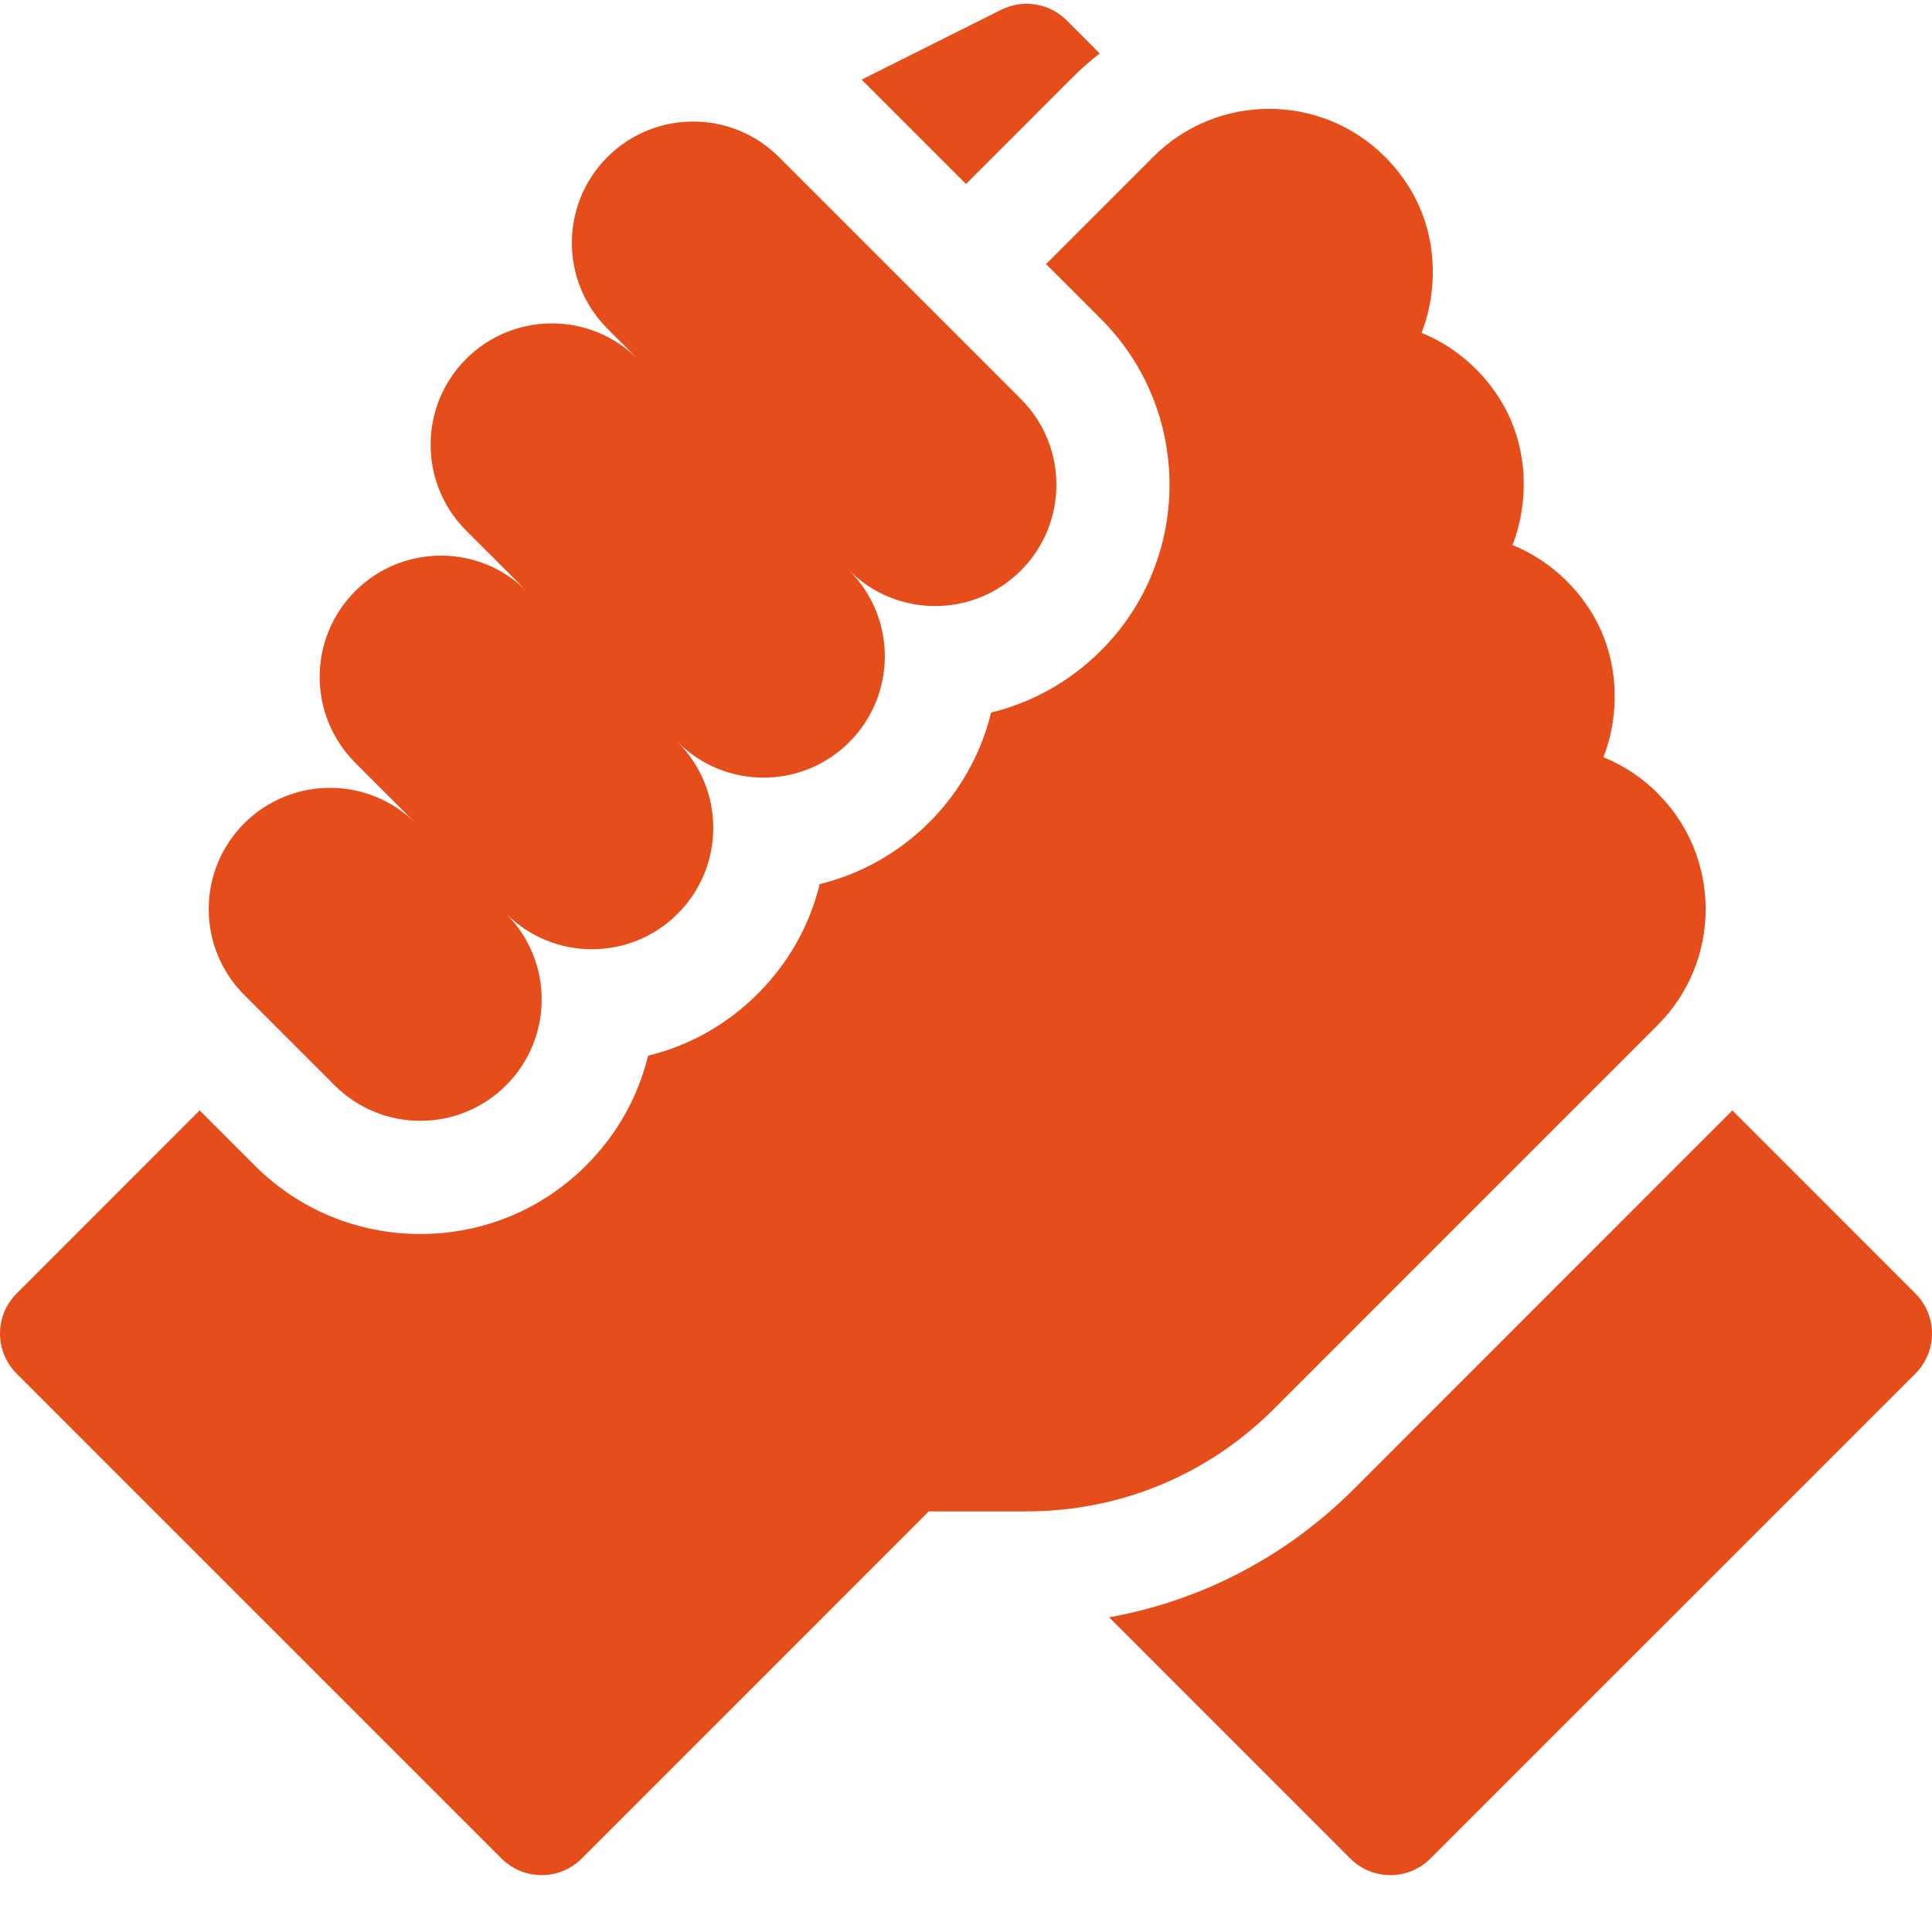
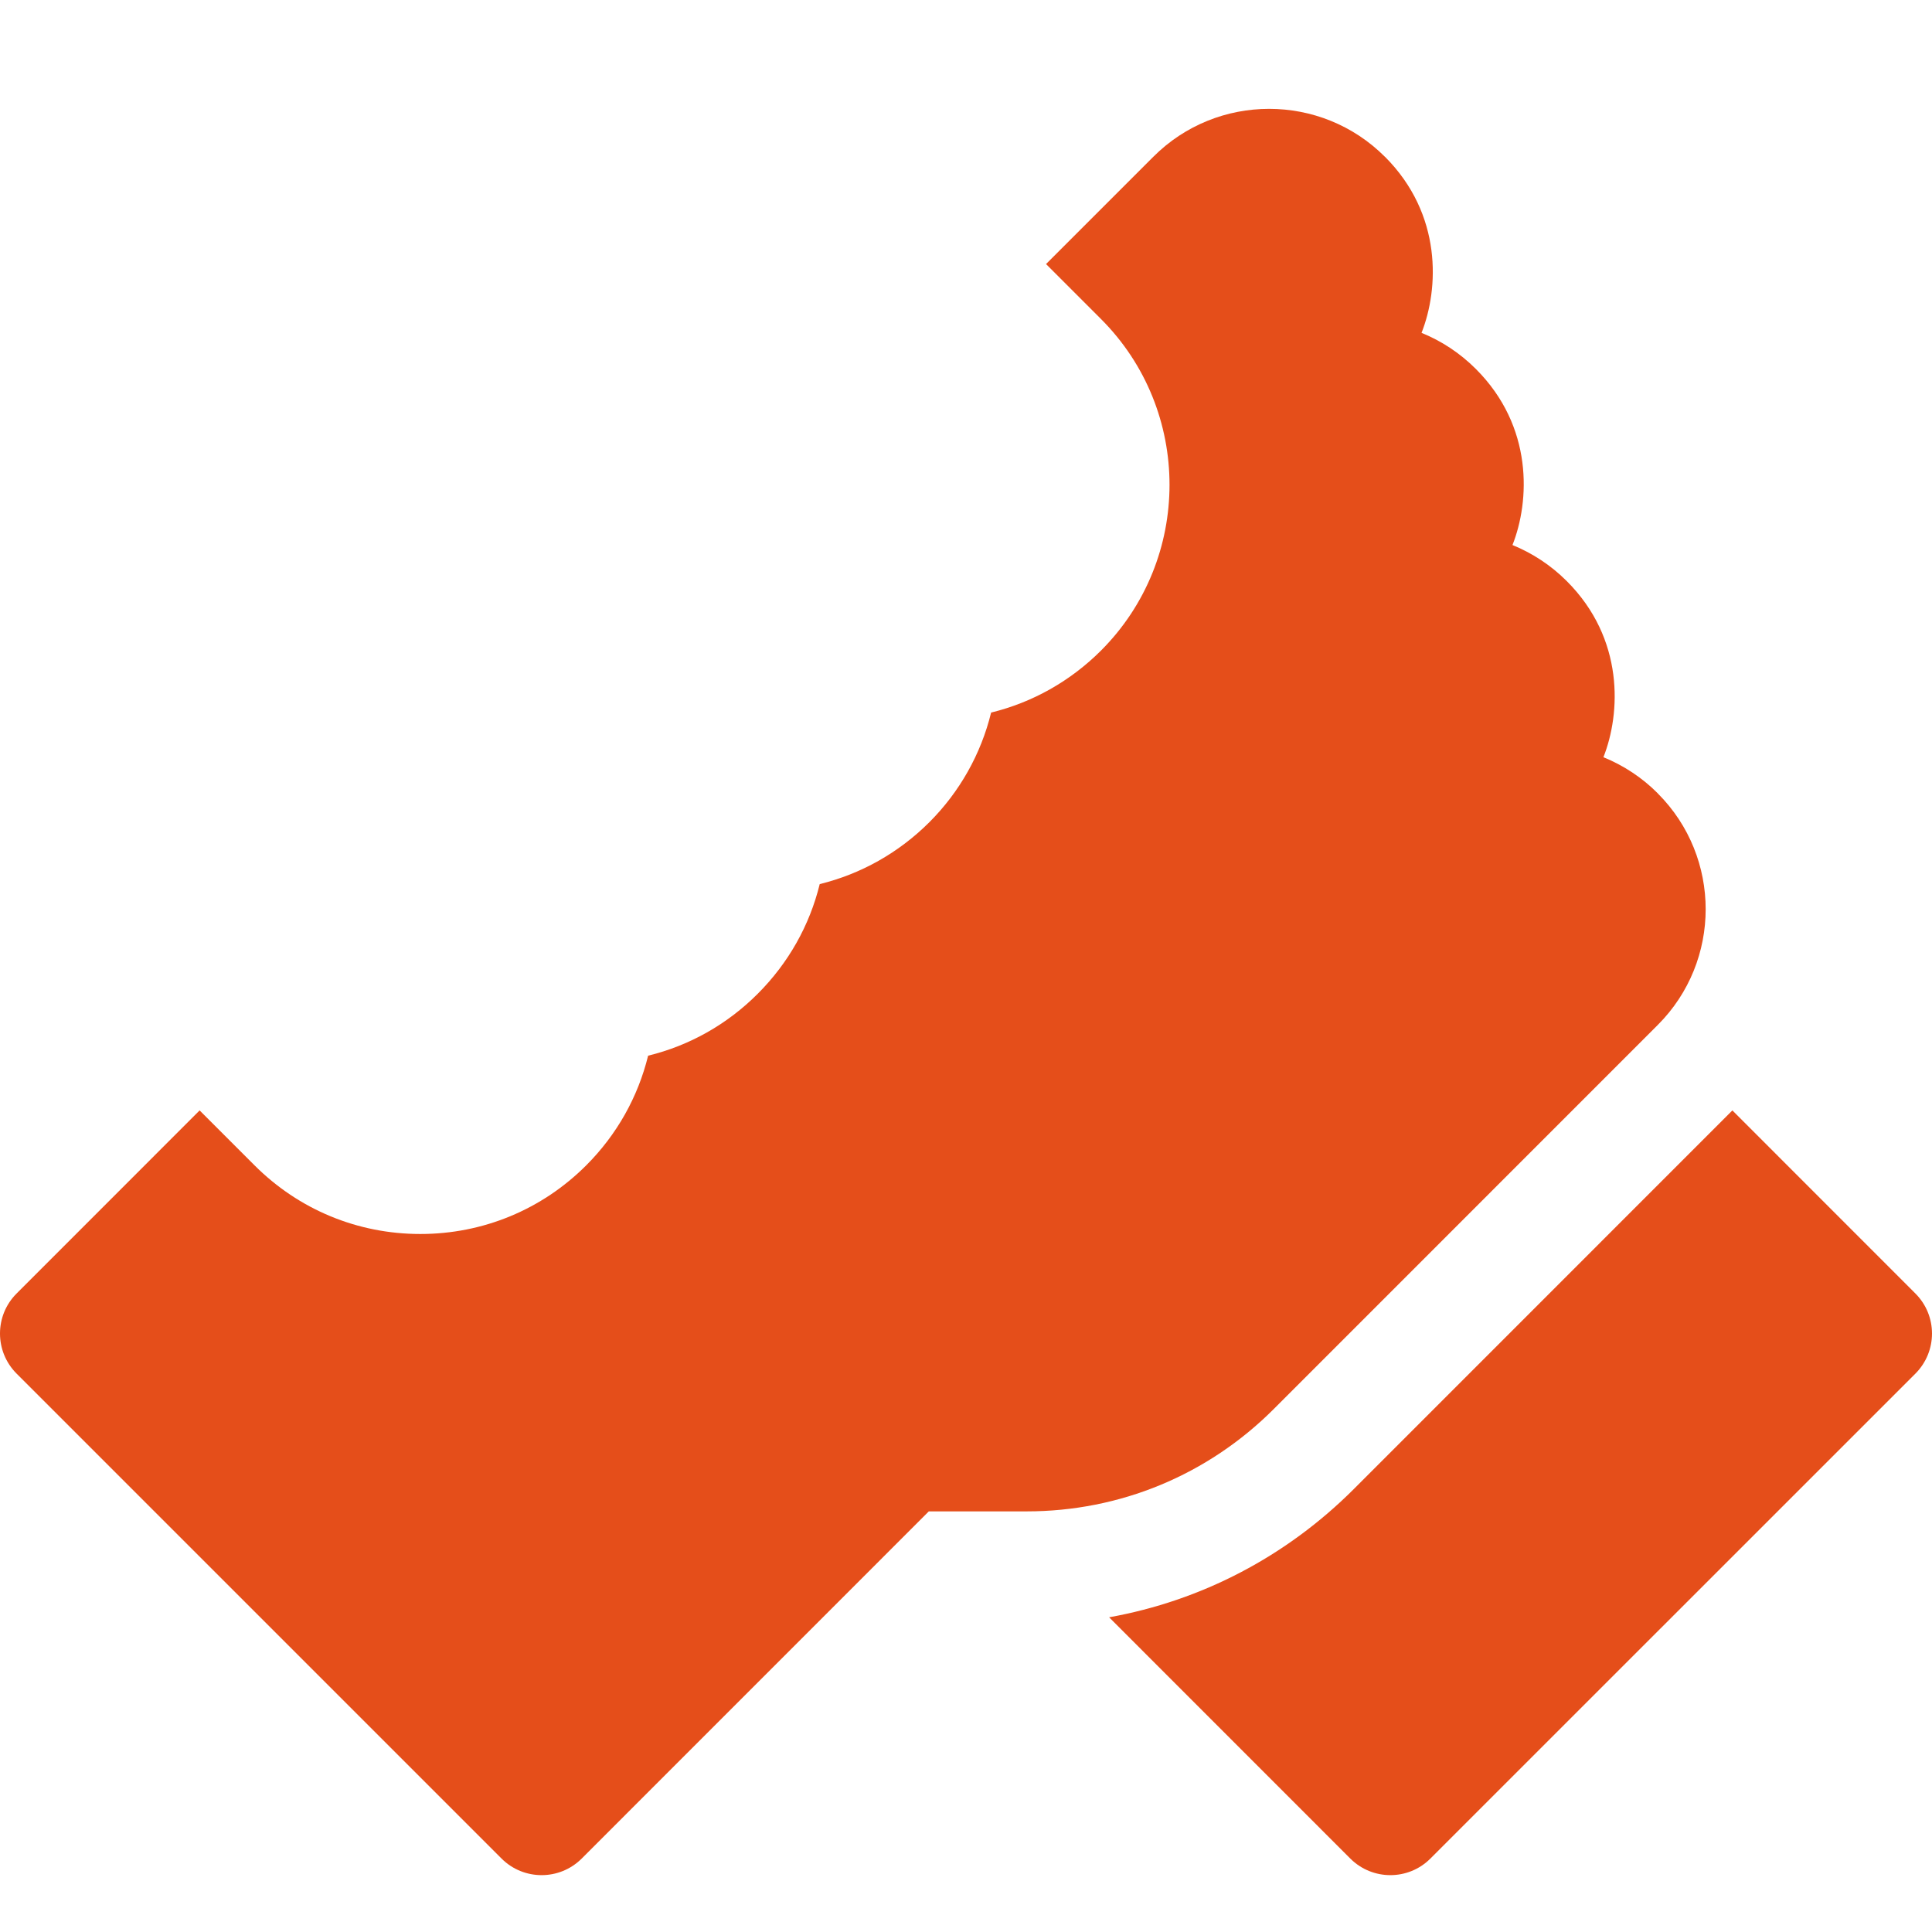
<svg xmlns="http://www.w3.org/2000/svg" width="28" height="28" viewBox="0 0 28 28" fill="none">
  <g clip-path="url(#clip0_881_5765)">
    <path d="M27.76 18.747L25.107 16.093L19.619 21.582C18.639 22.561 17.409 23.2 16.074 23.439L19.57 26.936C19.891 27.256 20.41 27.256 20.73 26.936L27.76 19.907C28.08 19.586 28.08 19.067 27.76 18.747ZM24.026 14.854C24.951 13.929 24.951 12.425 24.027 11.5L24.024 11.496C23.8 11.271 23.532 11.094 23.238 10.974C23.49 10.337 23.543 9.258 22.708 8.423C22.706 8.421 22.704 8.419 22.701 8.416C22.478 8.194 22.212 8.018 21.92 7.899C22.172 7.262 22.225 6.183 21.39 5.348L21.389 5.347C21.16 5.118 20.893 4.942 20.602 4.824C20.854 4.186 20.907 3.108 20.072 2.272C20.072 2.272 20.072 2.272 20.072 2.272L20.071 2.272C19.146 1.346 17.64 1.346 16.715 2.272L15.16 3.827L15.955 4.622C17.281 5.947 17.281 8.104 15.956 9.429C15.509 9.875 14.961 10.181 14.364 10.327C14.217 10.929 13.907 11.478 13.469 11.916C13.023 12.361 12.476 12.667 11.88 12.813C11.734 13.41 11.427 13.957 10.982 14.402C10.537 14.848 9.99 15.154 9.393 15.3C9.247 15.896 8.941 16.444 8.496 16.889C7.854 17.531 7 17.884 6.092 17.884C5.184 17.884 4.331 17.531 3.689 16.889L2.893 16.093L0.24 18.747C-0.08 19.067 -0.08 19.586 0.24 19.907L7.269 26.936C7.59 27.256 8.109 27.256 8.43 26.936L13.461 21.904H14.879C16.231 21.904 17.502 21.378 18.459 20.422L24.026 14.854Z" fill="#E54E1A" />
-     <path d="M4.849 15.729C5.535 16.415 6.649 16.415 7.335 15.729C8.022 15.042 8.022 13.929 7.335 13.242C8.022 13.929 9.135 13.929 9.822 13.242C10.509 12.555 10.509 11.442 9.822 10.755C10.509 11.442 11.622 11.442 12.309 10.755C12.995 10.069 12.995 8.955 12.309 8.269C12.995 8.955 14.109 8.955 14.795 8.269C15.482 7.582 15.482 6.469 14.795 5.782L11.289 2.276C10.603 1.59 9.489 1.59 8.803 2.276C8.116 2.963 8.116 4.076 8.803 4.763L9.242 5.202C8.555 4.515 7.442 4.515 6.755 5.202C6.069 5.889 6.069 7.002 6.755 7.689L7.634 8.567C6.947 7.881 5.834 7.881 5.148 8.567C4.461 9.254 4.461 10.367 5.148 11.054L6.026 11.933C5.339 11.246 4.226 11.246 3.539 11.933C2.853 12.619 2.853 13.732 3.539 14.419L4.849 15.729ZM15.555 1.111C15.676 0.991 15.804 0.879 15.938 0.775L15.459 0.295C15.337 0.173 15.18 0.093 15.01 0.065C14.84 0.038 14.666 0.064 14.512 0.141L12.487 1.154L14 2.667L15.555 1.111Z" fill="#E54E1A" />
  </g>
  <defs>
    <clipPath id="clip0_881_5765">
      <rect width="28" height="28" fill="white" />
    </clipPath>
  </defs>
</svg>